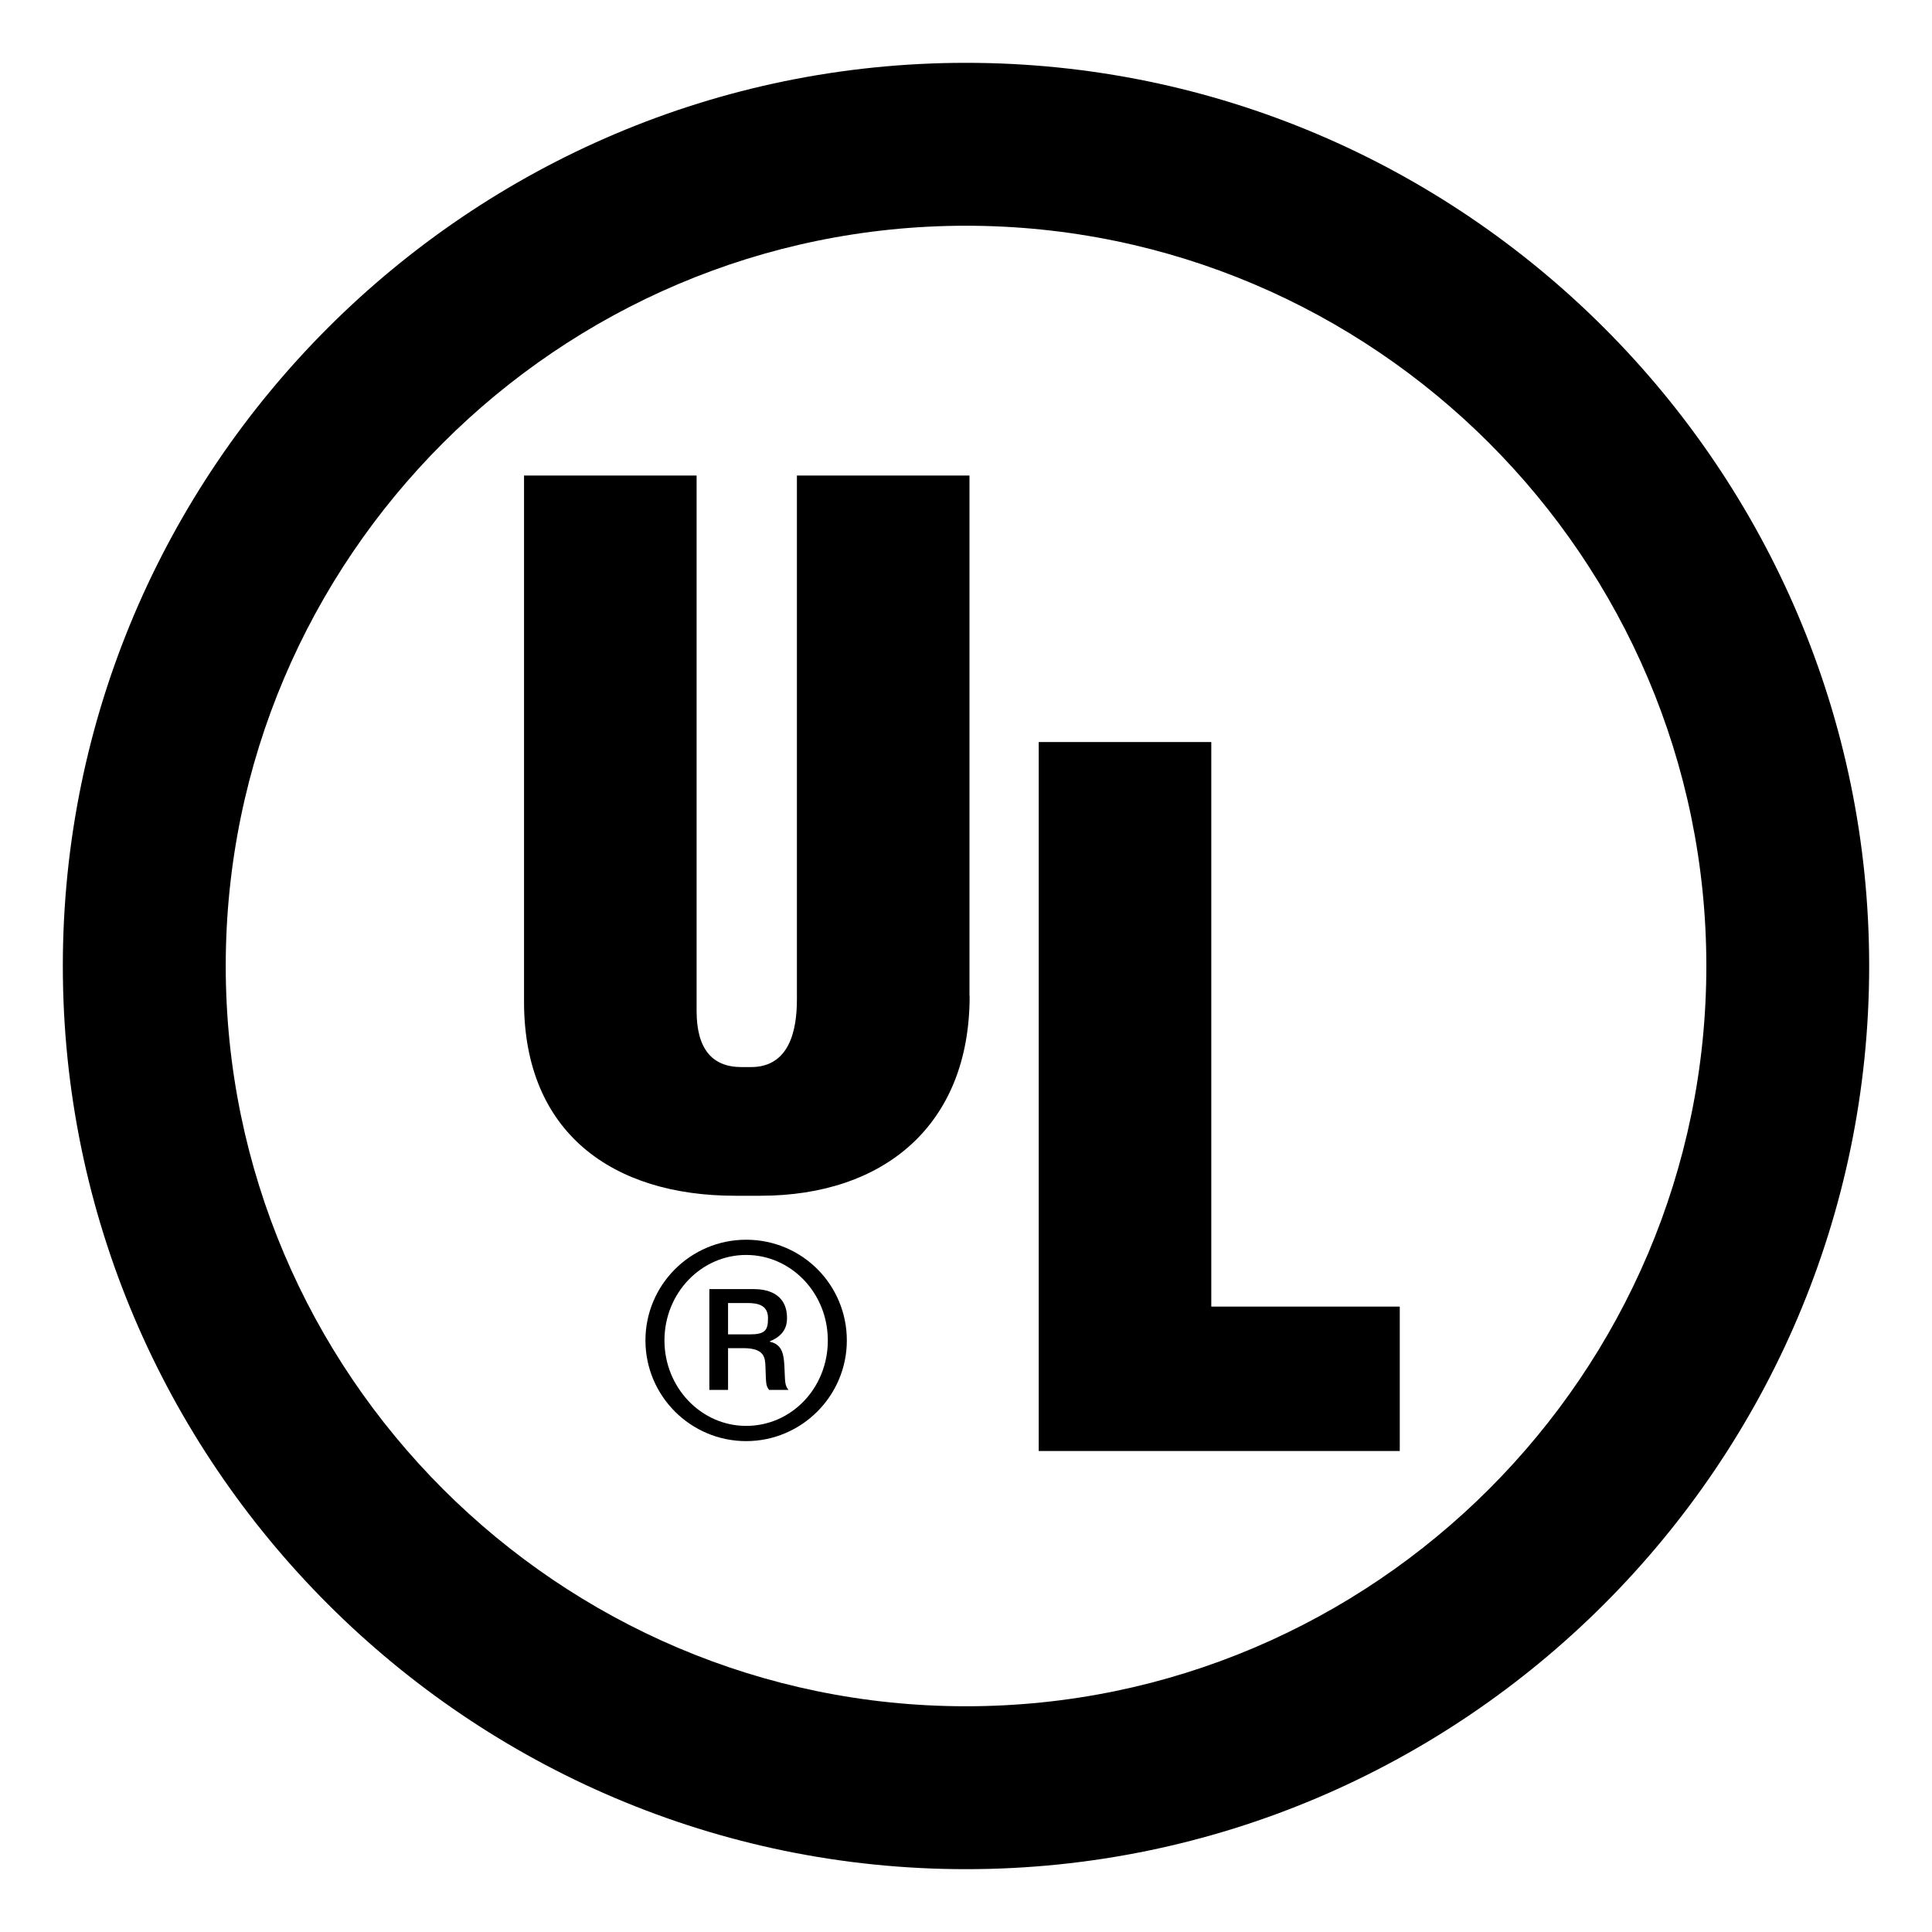
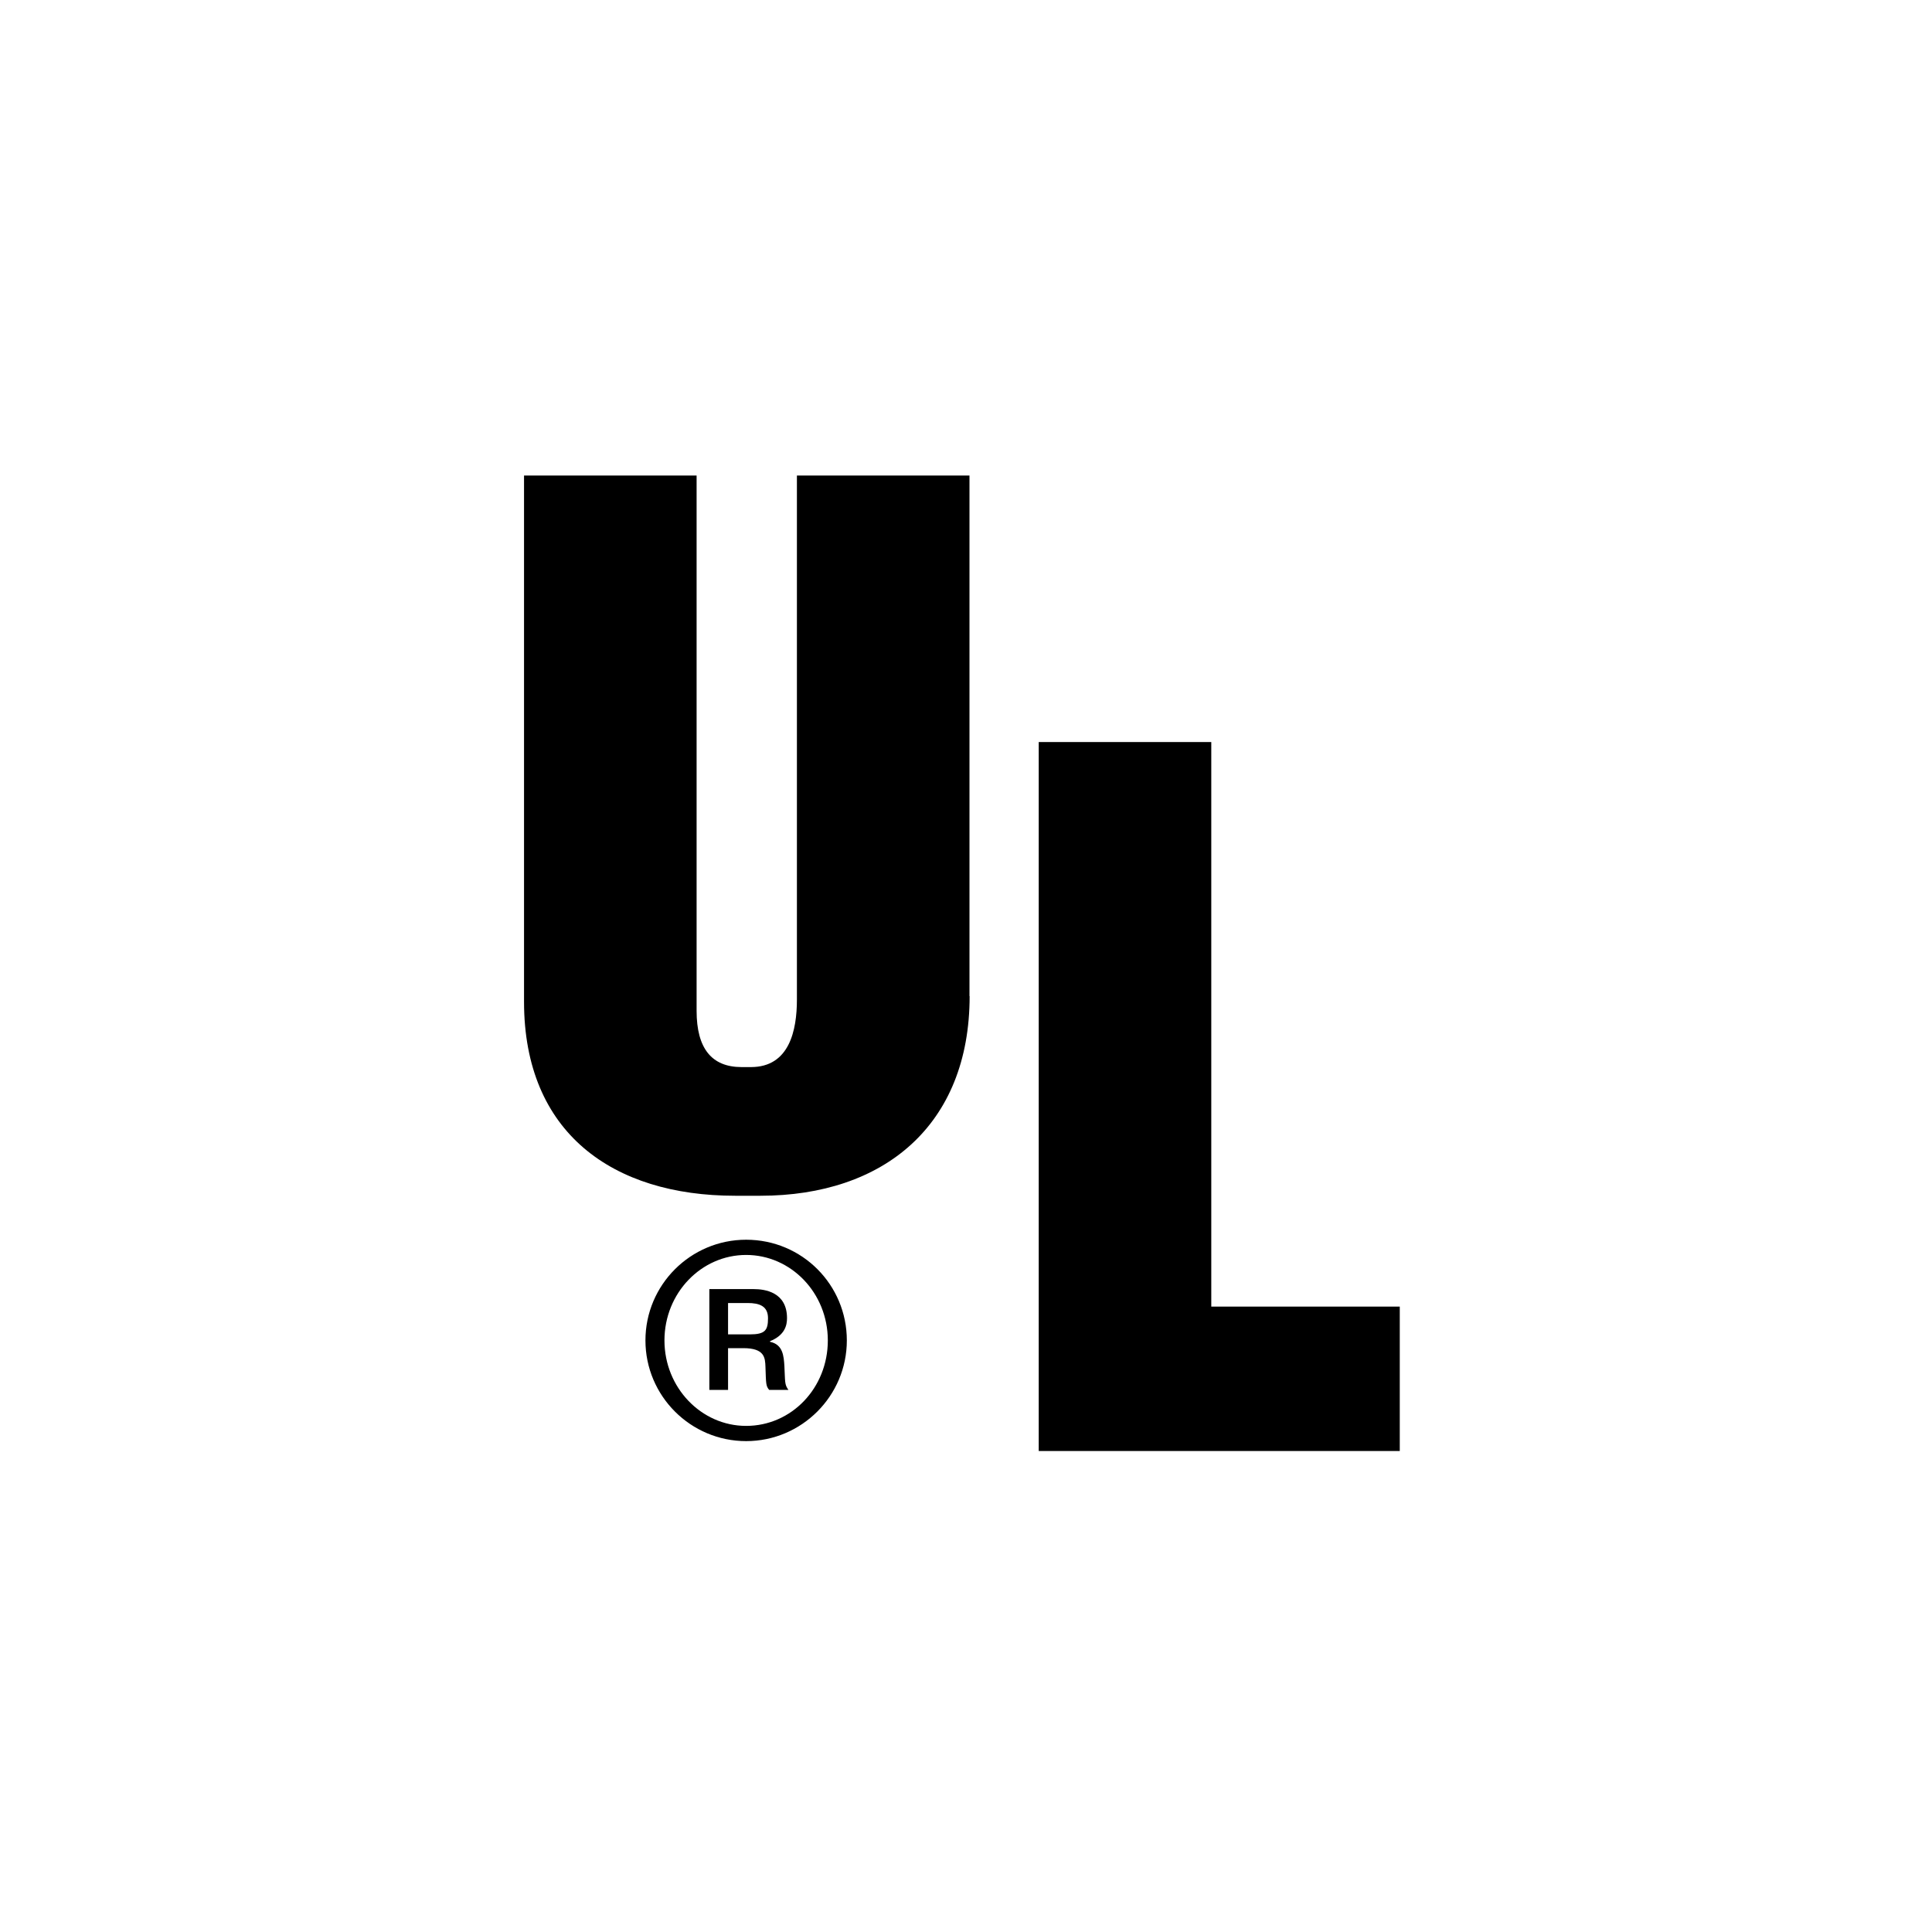
<svg xmlns="http://www.w3.org/2000/svg" id="Layer_1" data-name="Layer 1" version="1.1" viewBox="0 0 2500 2500">
  <defs>
    <style>
      .cls-1 {
        fill: #000;
        fill-rule: evenodd;
        stroke-width: 0px;
      }
    </style>
  </defs>
-   <path class="cls-1" d="M1250,81.3c643.7,0,1168.7,525,1168.7,1168.7s-525,1168.7-1168.7,1168.7S81.3,1893.7,81.3,1250,606.3,81.3,1250,81.3h0ZM1250,292.1c527.6,0,958,430.3,958,957.9s-430.3,957.9-958,957.9-957.9-430.3-957.9-957.9,430.3-957.9,957.9-957.9h0Z" />
  <path class="cls-1" d="M1811.4,1877.6h-467.3v-917.4h223.3v730.5h243.9v186.9ZM1254.7,1289c0,167.3-111.3,258.3-270.7,258.3h-32.8c-158.1,0-273.1-81.2-273.1-251v-681h223.3v692.7c0,48.5,19.4,72.8,58.2,72.8h12.1c49.8,0,59.5-47.5,59.5-87.4v-678.1h223.3v673.7h0ZM835.2,1734.5c0,71.9,58.5,130.3,130.3,130.3s130.3-58.5,130.3-130.3-57.7-130.3-130.3-130.3c-71.9,0-130.3,58.4-130.3,130.3h0ZM859.8,1734.5c0-61.4,47.7-110.6,105.7-110.6s105.7,49.1,105.7,110.6-46.9,110.6-105.7,110.6c-58.1,0-105.7-49.5-105.7-110.6ZM917.9,1798.5h24.2v-54h19.7c27.6,0,28.3,12.3,28.7,24.2.8,21.6.4,24.6,4.8,29.8h24.9c-5.2-7.1-4.1-10.8-5.2-30.9-.8-13-1.9-27.9-18.6-31.3v-.8c19.4-7.8,22-20.8,22-29.8,0-33.9-29-37.6-42.8-37.6h-57.7v130.3h0ZM942.1,1686.1h25.3c15.6,0,26.4,4.1,26.4,19.7s-3.7,20.9-23.8,20.9h-27.9v-40.6h0Z" />
</svg>